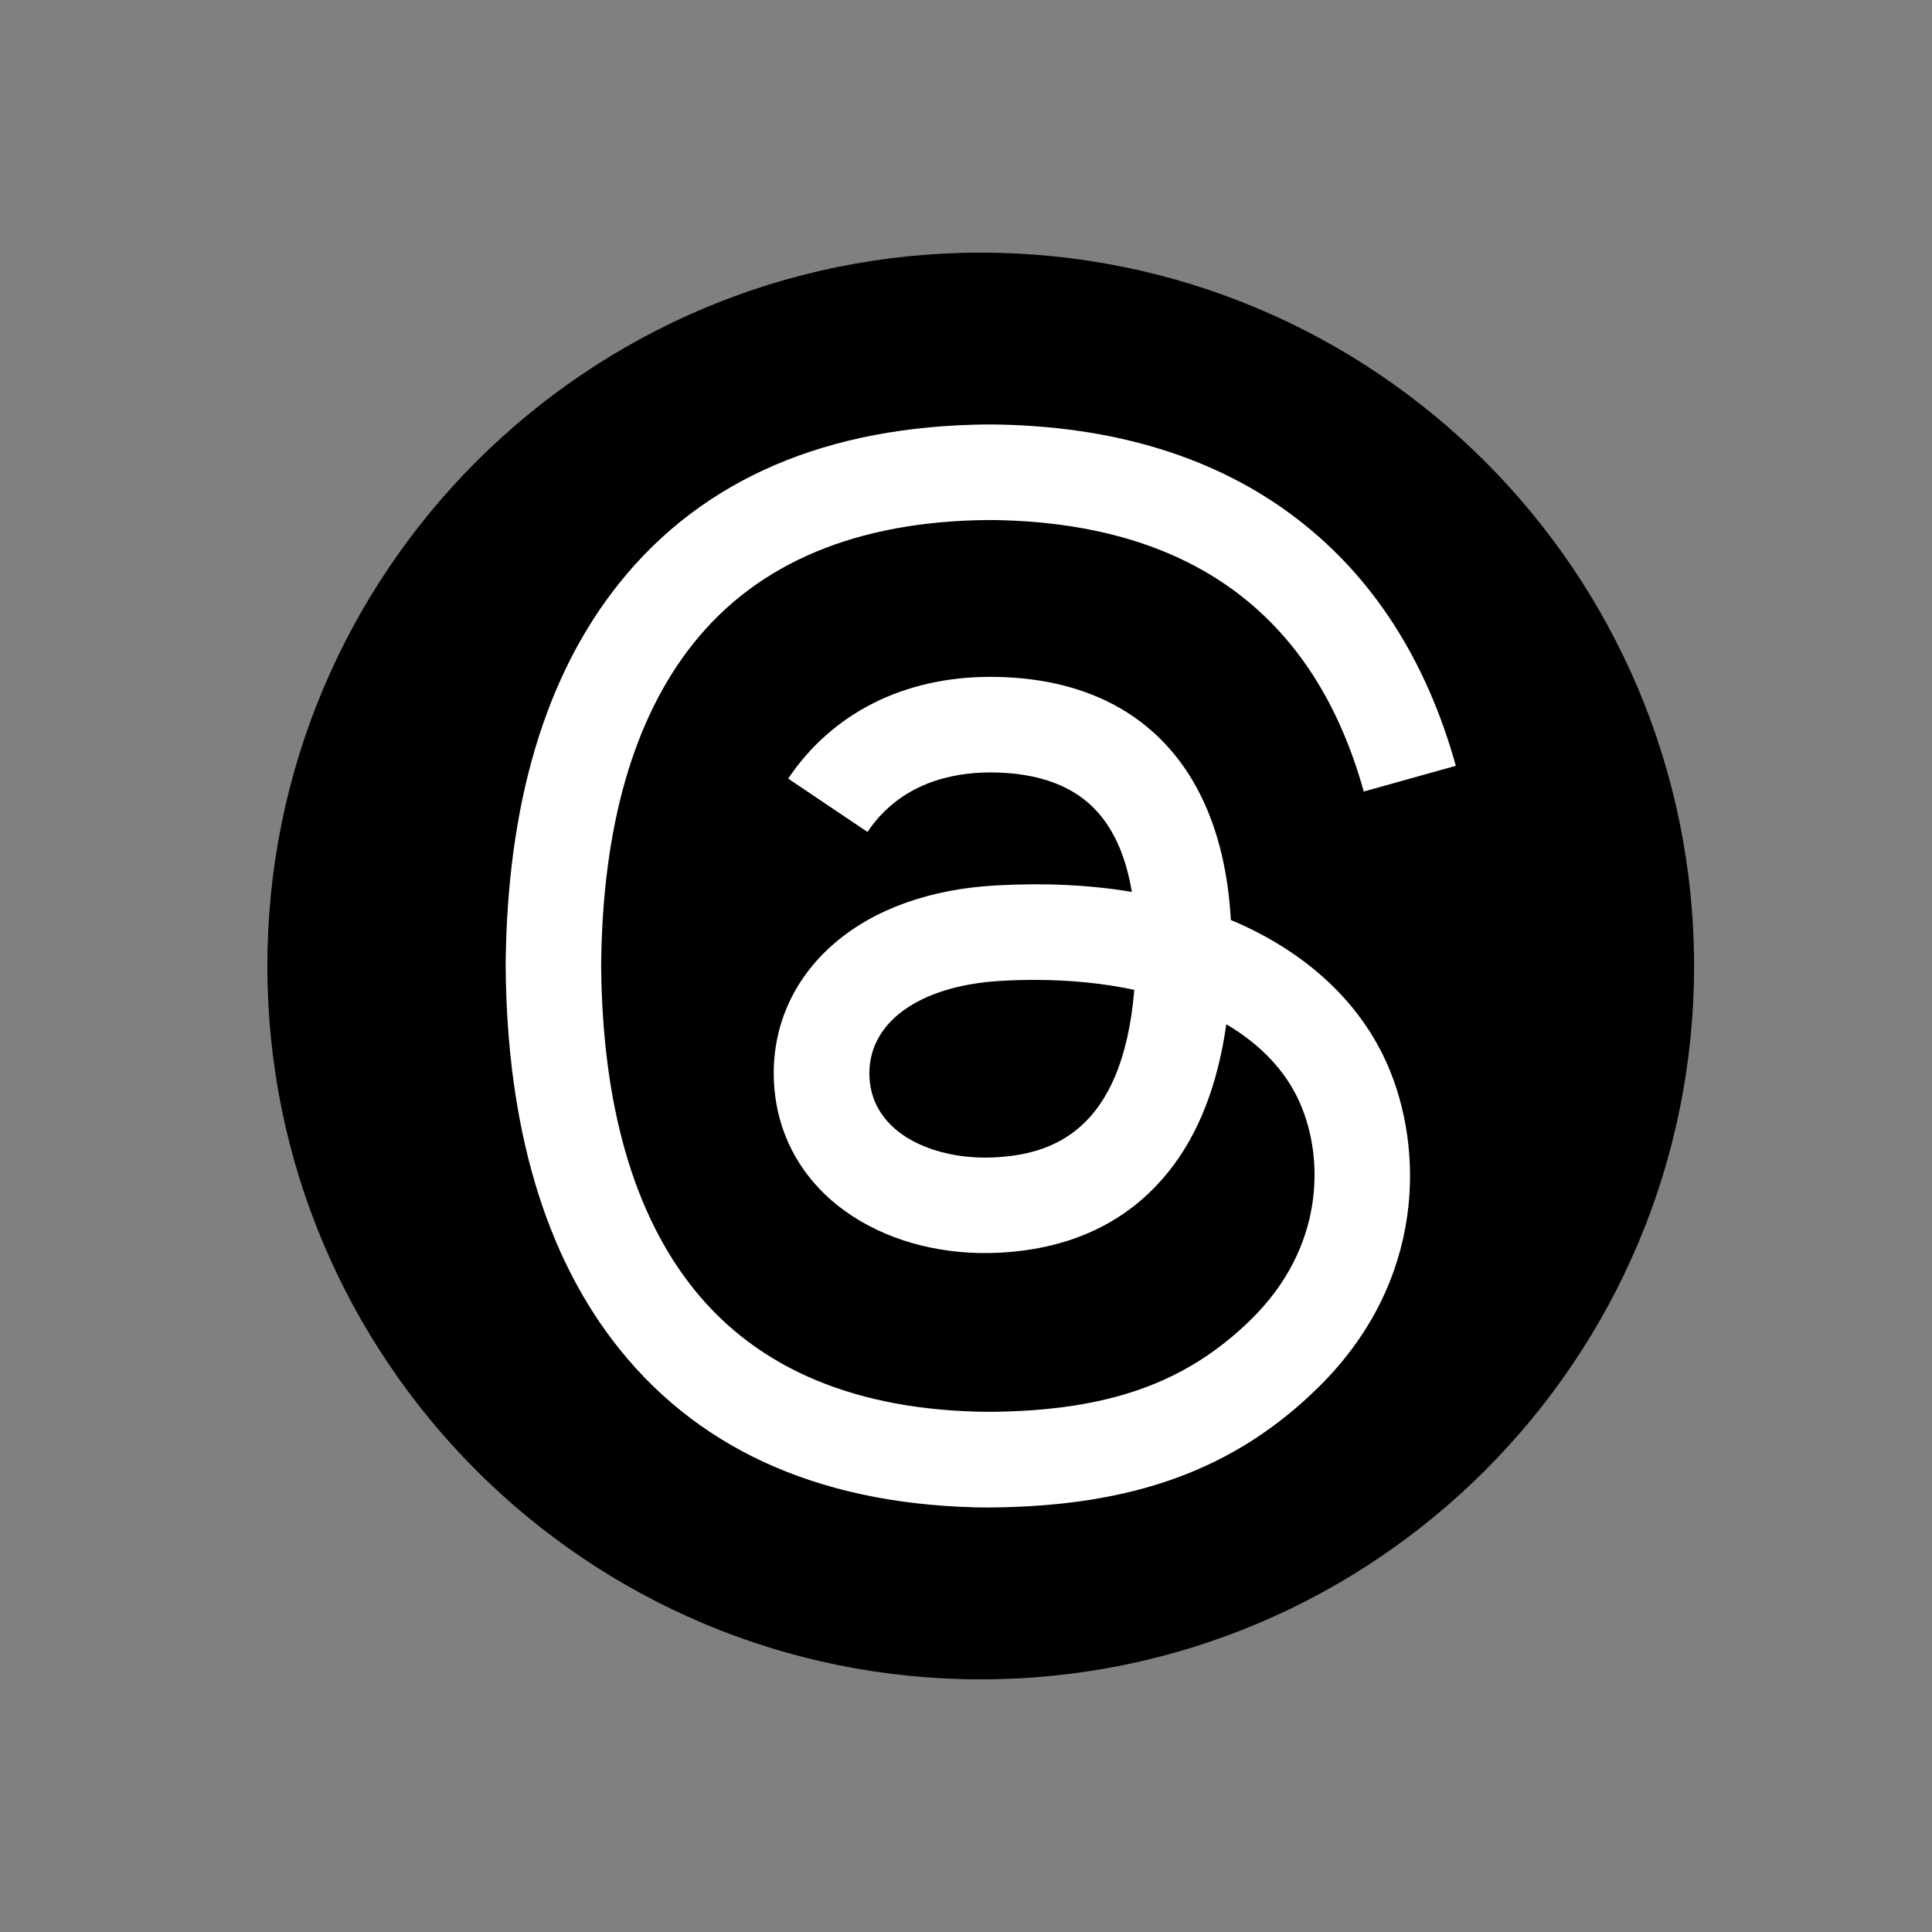
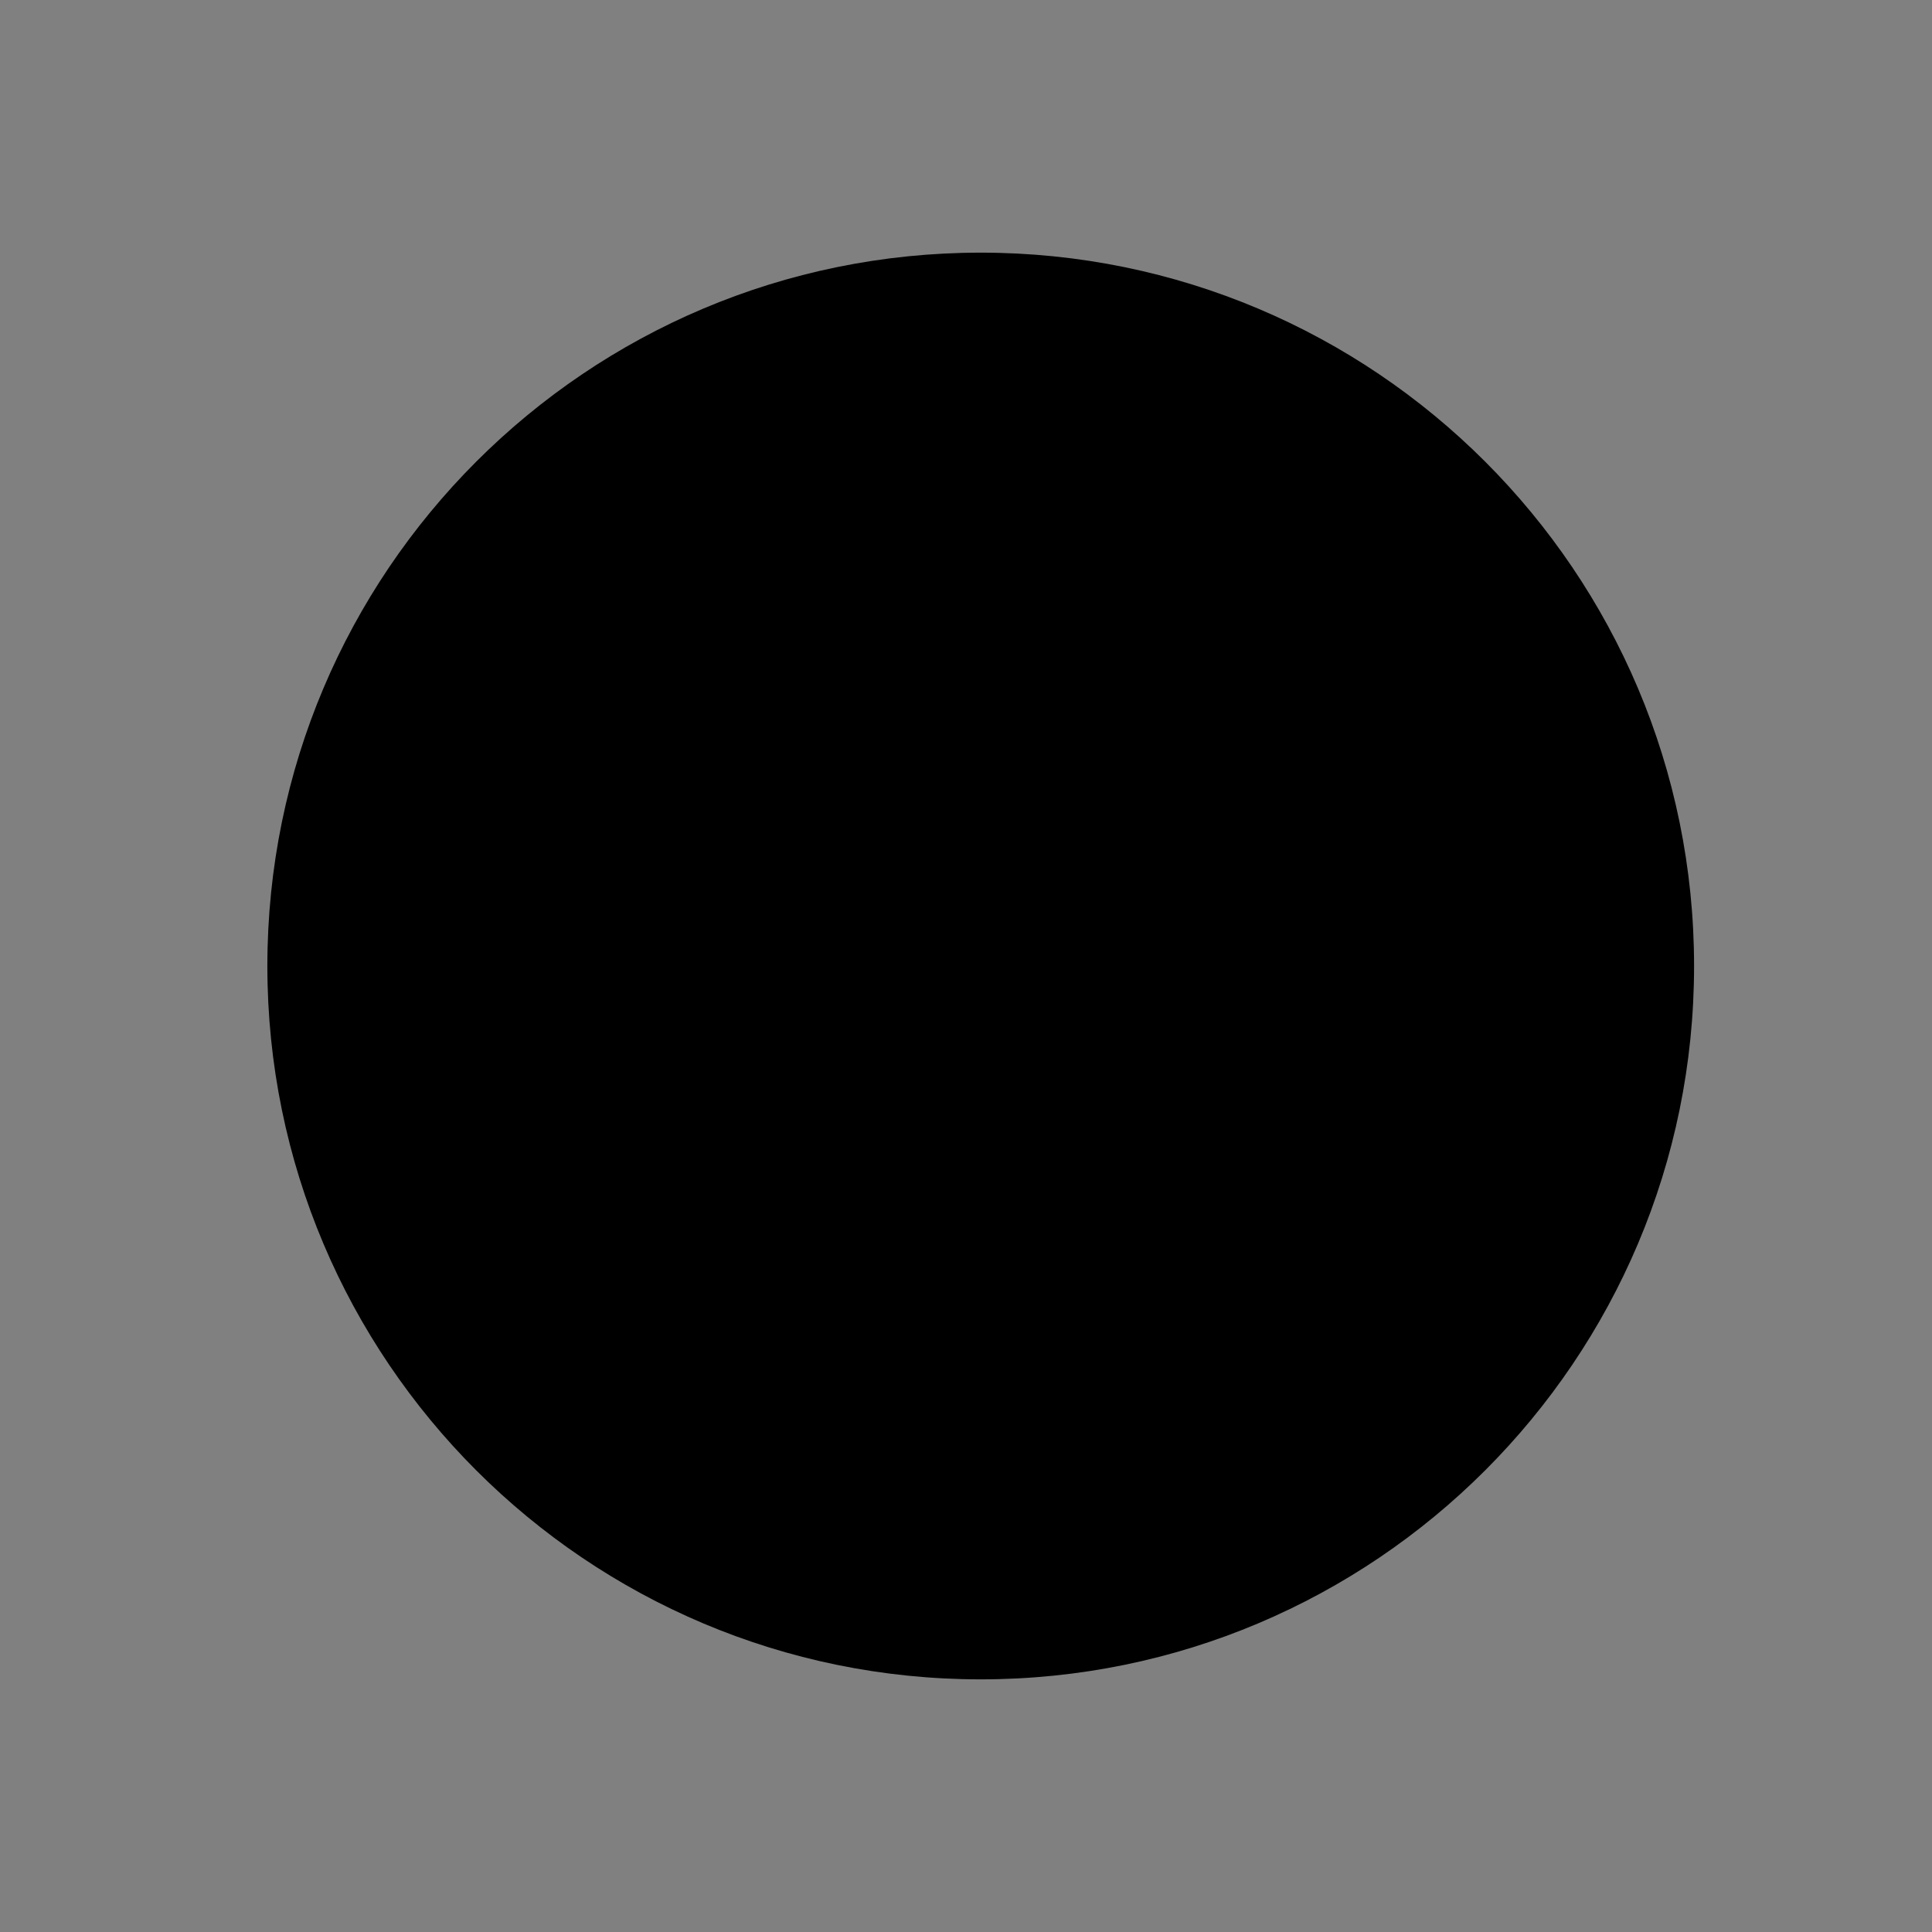
<svg xmlns="http://www.w3.org/2000/svg" width="26" height="26" viewBox="0 0 26 26" fill="none">
  <rect x="0" y="0" width="26" height="26" fill="#808080" stroke="none" />
  <path d="M13.198 3.4C7.896 3.4 3.598 7.698 3.598 13C3.598 18.302 7.896 22.6 13.198 22.6C18.499 22.6 22.798 18.302 22.798 13C22.798 7.698 18.499 3.4 13.198 3.4Z" fill="black" />
-   <path d="M13.311 20.288H13.307C11.132 20.273 9.461 19.556 8.337 18.156C7.337 16.91 6.822 15.177 6.805 13.005V12.995C6.822 10.822 7.337 9.09 8.337 7.844C9.46 6.444 11.132 5.727 13.306 5.712H13.315C14.982 5.723 16.377 6.152 17.46 6.986C18.479 7.769 19.196 8.886 19.592 10.306L18.353 10.652C17.683 8.247 15.986 7.018 13.311 6.998C11.544 7.011 10.208 7.566 9.339 8.649C8.526 9.662 8.105 11.126 8.09 12.999C8.106 14.873 8.526 16.337 9.339 17.35C10.208 18.433 11.544 18.988 13.311 19C14.903 18.989 15.957 18.618 16.834 17.759C17.834 16.779 17.816 15.577 17.495 14.846C17.307 14.415 16.965 14.056 16.503 13.784C16.387 14.604 16.127 15.27 15.723 15.771C15.186 16.44 14.424 16.806 13.459 16.858C12.729 16.897 12.026 16.725 11.48 16.371C10.834 15.954 10.456 15.314 10.416 14.571C10.377 13.848 10.663 13.184 11.223 12.7C11.757 12.237 12.51 11.966 13.398 11.916C14.053 11.879 14.666 11.908 15.232 12.003C15.157 11.552 15.005 11.194 14.778 10.936C14.466 10.581 13.984 10.399 13.345 10.395H13.327C12.815 10.395 12.118 10.536 11.674 11.196L10.607 10.478C11.201 9.595 12.166 9.109 13.327 9.109H13.353C15.294 9.121 16.449 10.308 16.564 12.381C16.63 12.408 16.695 12.437 16.759 12.467C17.664 12.893 18.326 13.537 18.673 14.331C19.157 15.438 19.202 17.241 17.733 18.679C16.61 19.778 15.248 20.274 13.315 20.287H13.311L13.311 20.288H13.311ZM13.92 13.187C13.773 13.187 13.624 13.191 13.472 13.2C12.356 13.263 11.662 13.774 11.701 14.502C11.742 15.264 12.583 15.618 13.391 15.575C14.135 15.535 15.103 15.245 15.265 13.321C14.854 13.233 14.403 13.187 13.92 13.187V13.187Z" fill="white" />
</svg>